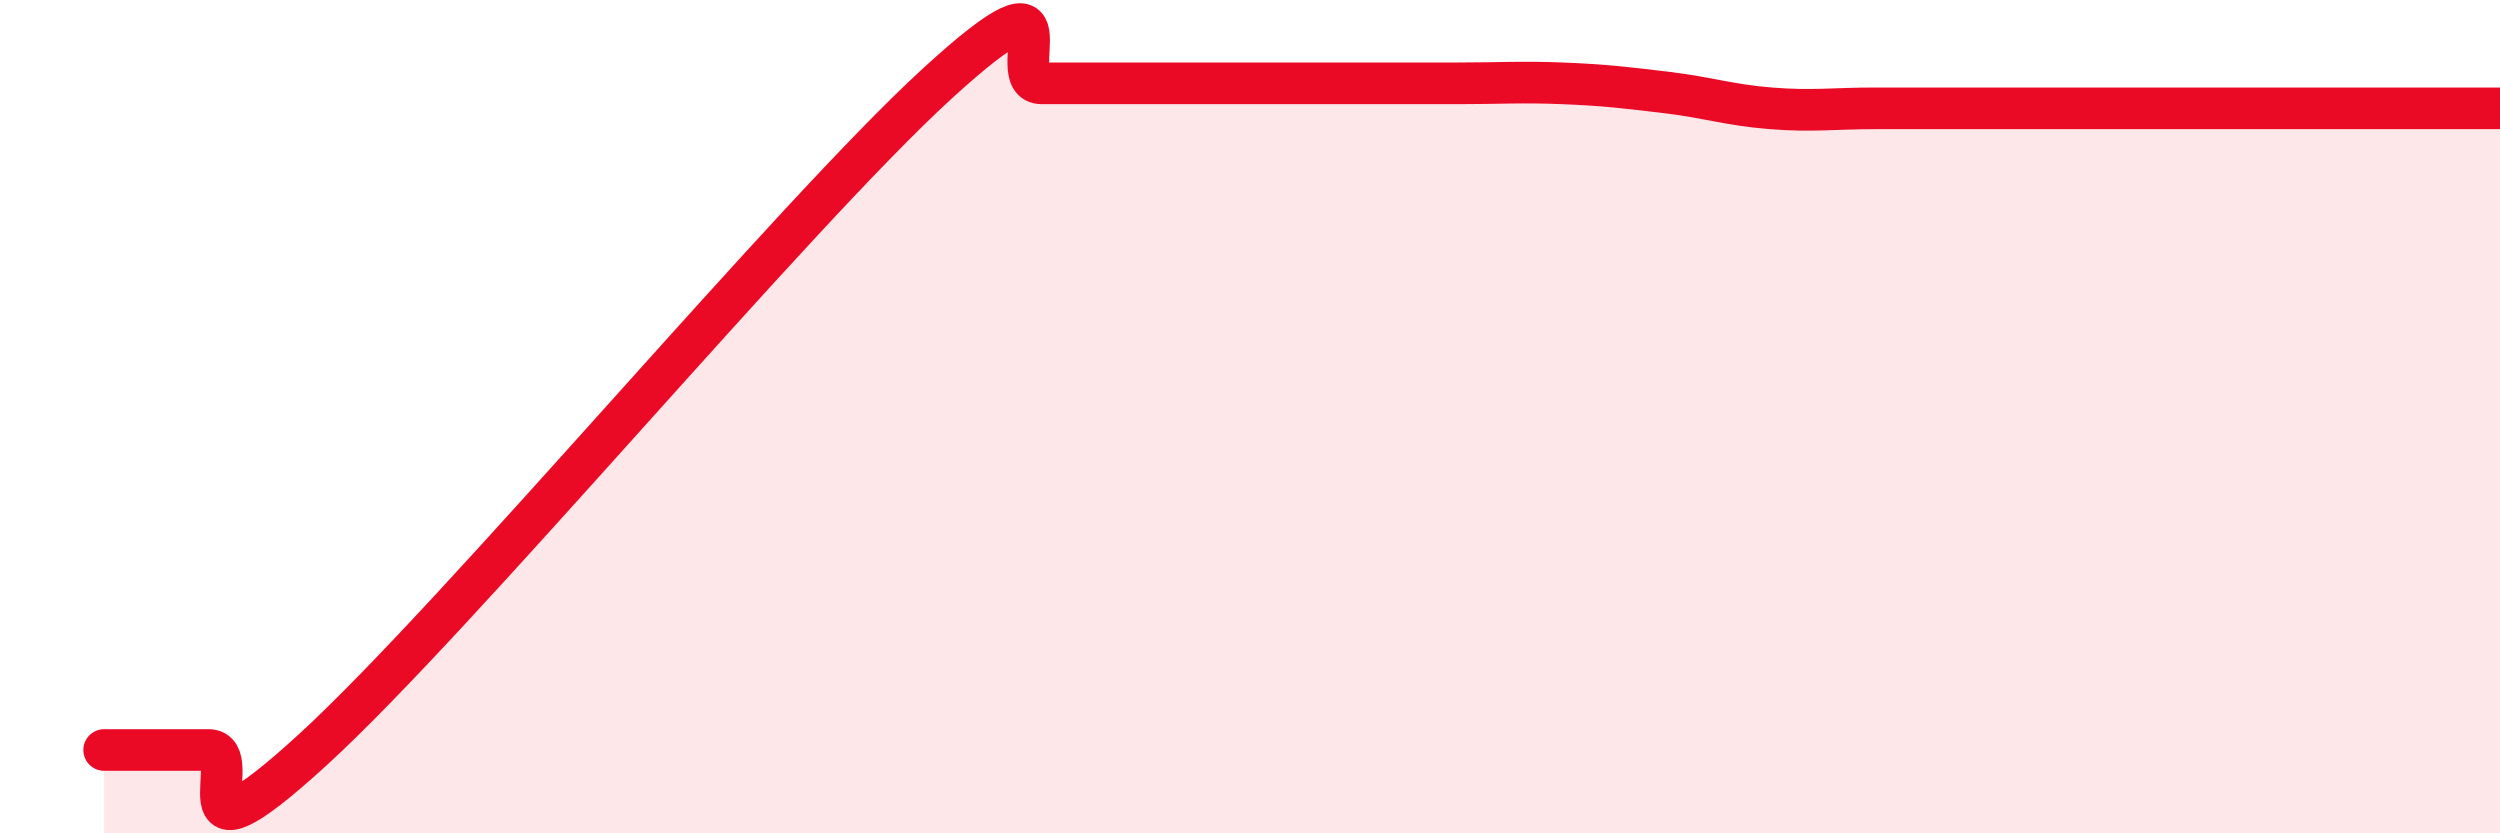
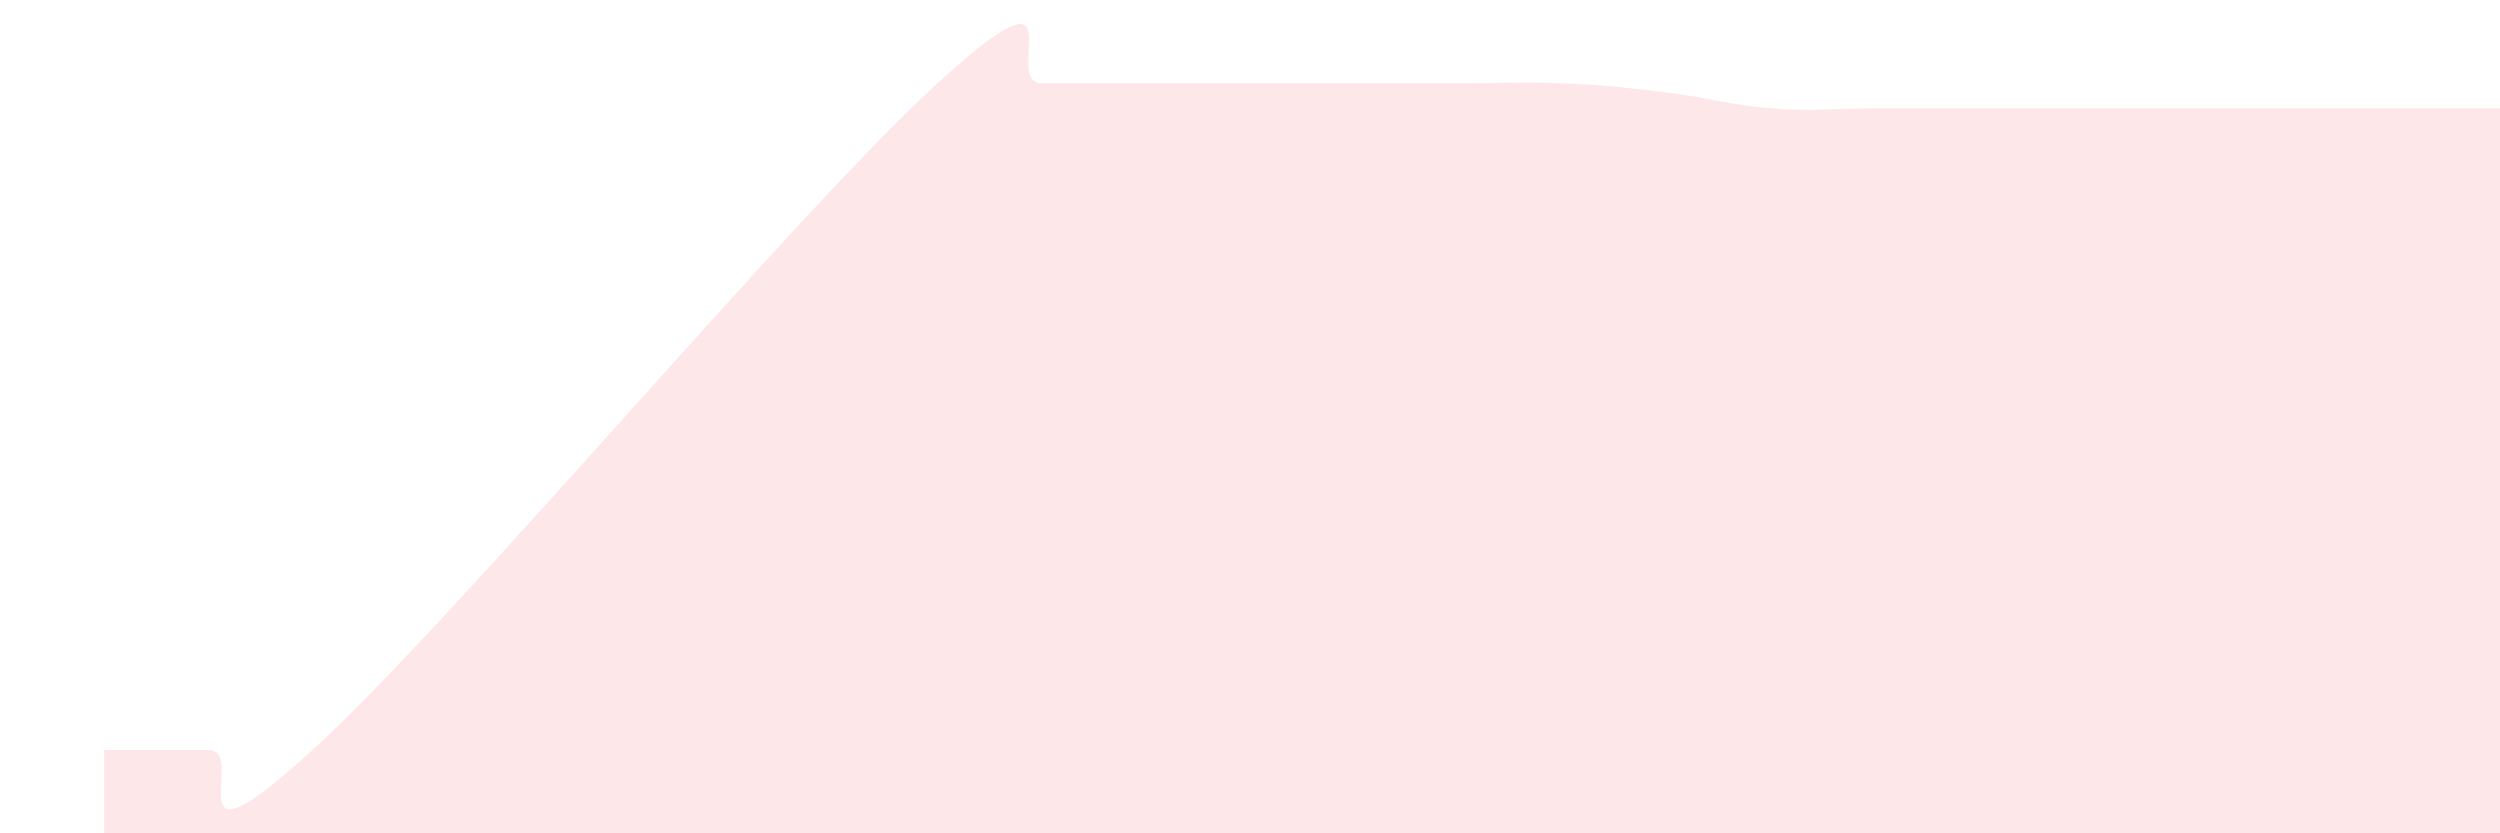
<svg xmlns="http://www.w3.org/2000/svg" width="60" height="20" viewBox="0 0 60 20">
  <path d="M 2.5,18 C 3,18 4,18 5,18 C 6,18 4,21.2 7.5,18 C 11,14.8 19,5.2 22.5,2 C 26,-1.2 24,2 25,2 C 26,2 26.5,2 27.5,2 C 28.5,2 29,2 30,2 C 31,2 31.5,2 32.5,2 C 33.5,2 34,2 35,2 C 36,2 36.5,1.96 37.5,2 C 38.5,2.04 39,2.1 40,2.22 C 41,2.34 41.5,2.52 42.5,2.6 C 43.5,2.68 44,2.6 45,2.6 C 46,2.6 46.5,2.6 47.5,2.6 C 48.5,2.6 49,2.6 50,2.6 C 51,2.6 51.5,2.6 52.5,2.6 C 53.5,2.6 53.5,2.6 55,2.6 C 56.5,2.6 59,2.6 60,2.6L60 20L2.5 20Z" fill="#EB0A25" opacity="0.1" stroke-linecap="round" stroke-linejoin="round" />
-   <path d="M 2.5,18 C 3,18 4,18 5,18 C 6,18 4,21.2 7.5,18 C 11,14.8 19,5.2 22.5,2 C 26,-1.2 24,2 25,2 C 26,2 26.5,2 27.5,2 C 28.5,2 29,2 30,2 C 31,2 31.5,2 32.5,2 C 33.5,2 34,2 35,2 C 36,2 36.5,1.96 37.5,2 C 38.5,2.04 39,2.1 40,2.22 C 41,2.34 41.5,2.52 42.5,2.6 C 43.5,2.68 44,2.6 45,2.6 C 46,2.6 46.5,2.6 47.5,2.6 C 48.5,2.6 49,2.6 50,2.6 C 51,2.6 51.5,2.6 52.5,2.6 C 53.5,2.6 53.5,2.6 55,2.6 C 56.5,2.6 59,2.6 60,2.6" stroke="#EB0A25" stroke-width="1" fill="none" stroke-linecap="round" stroke-linejoin="round" />
</svg>